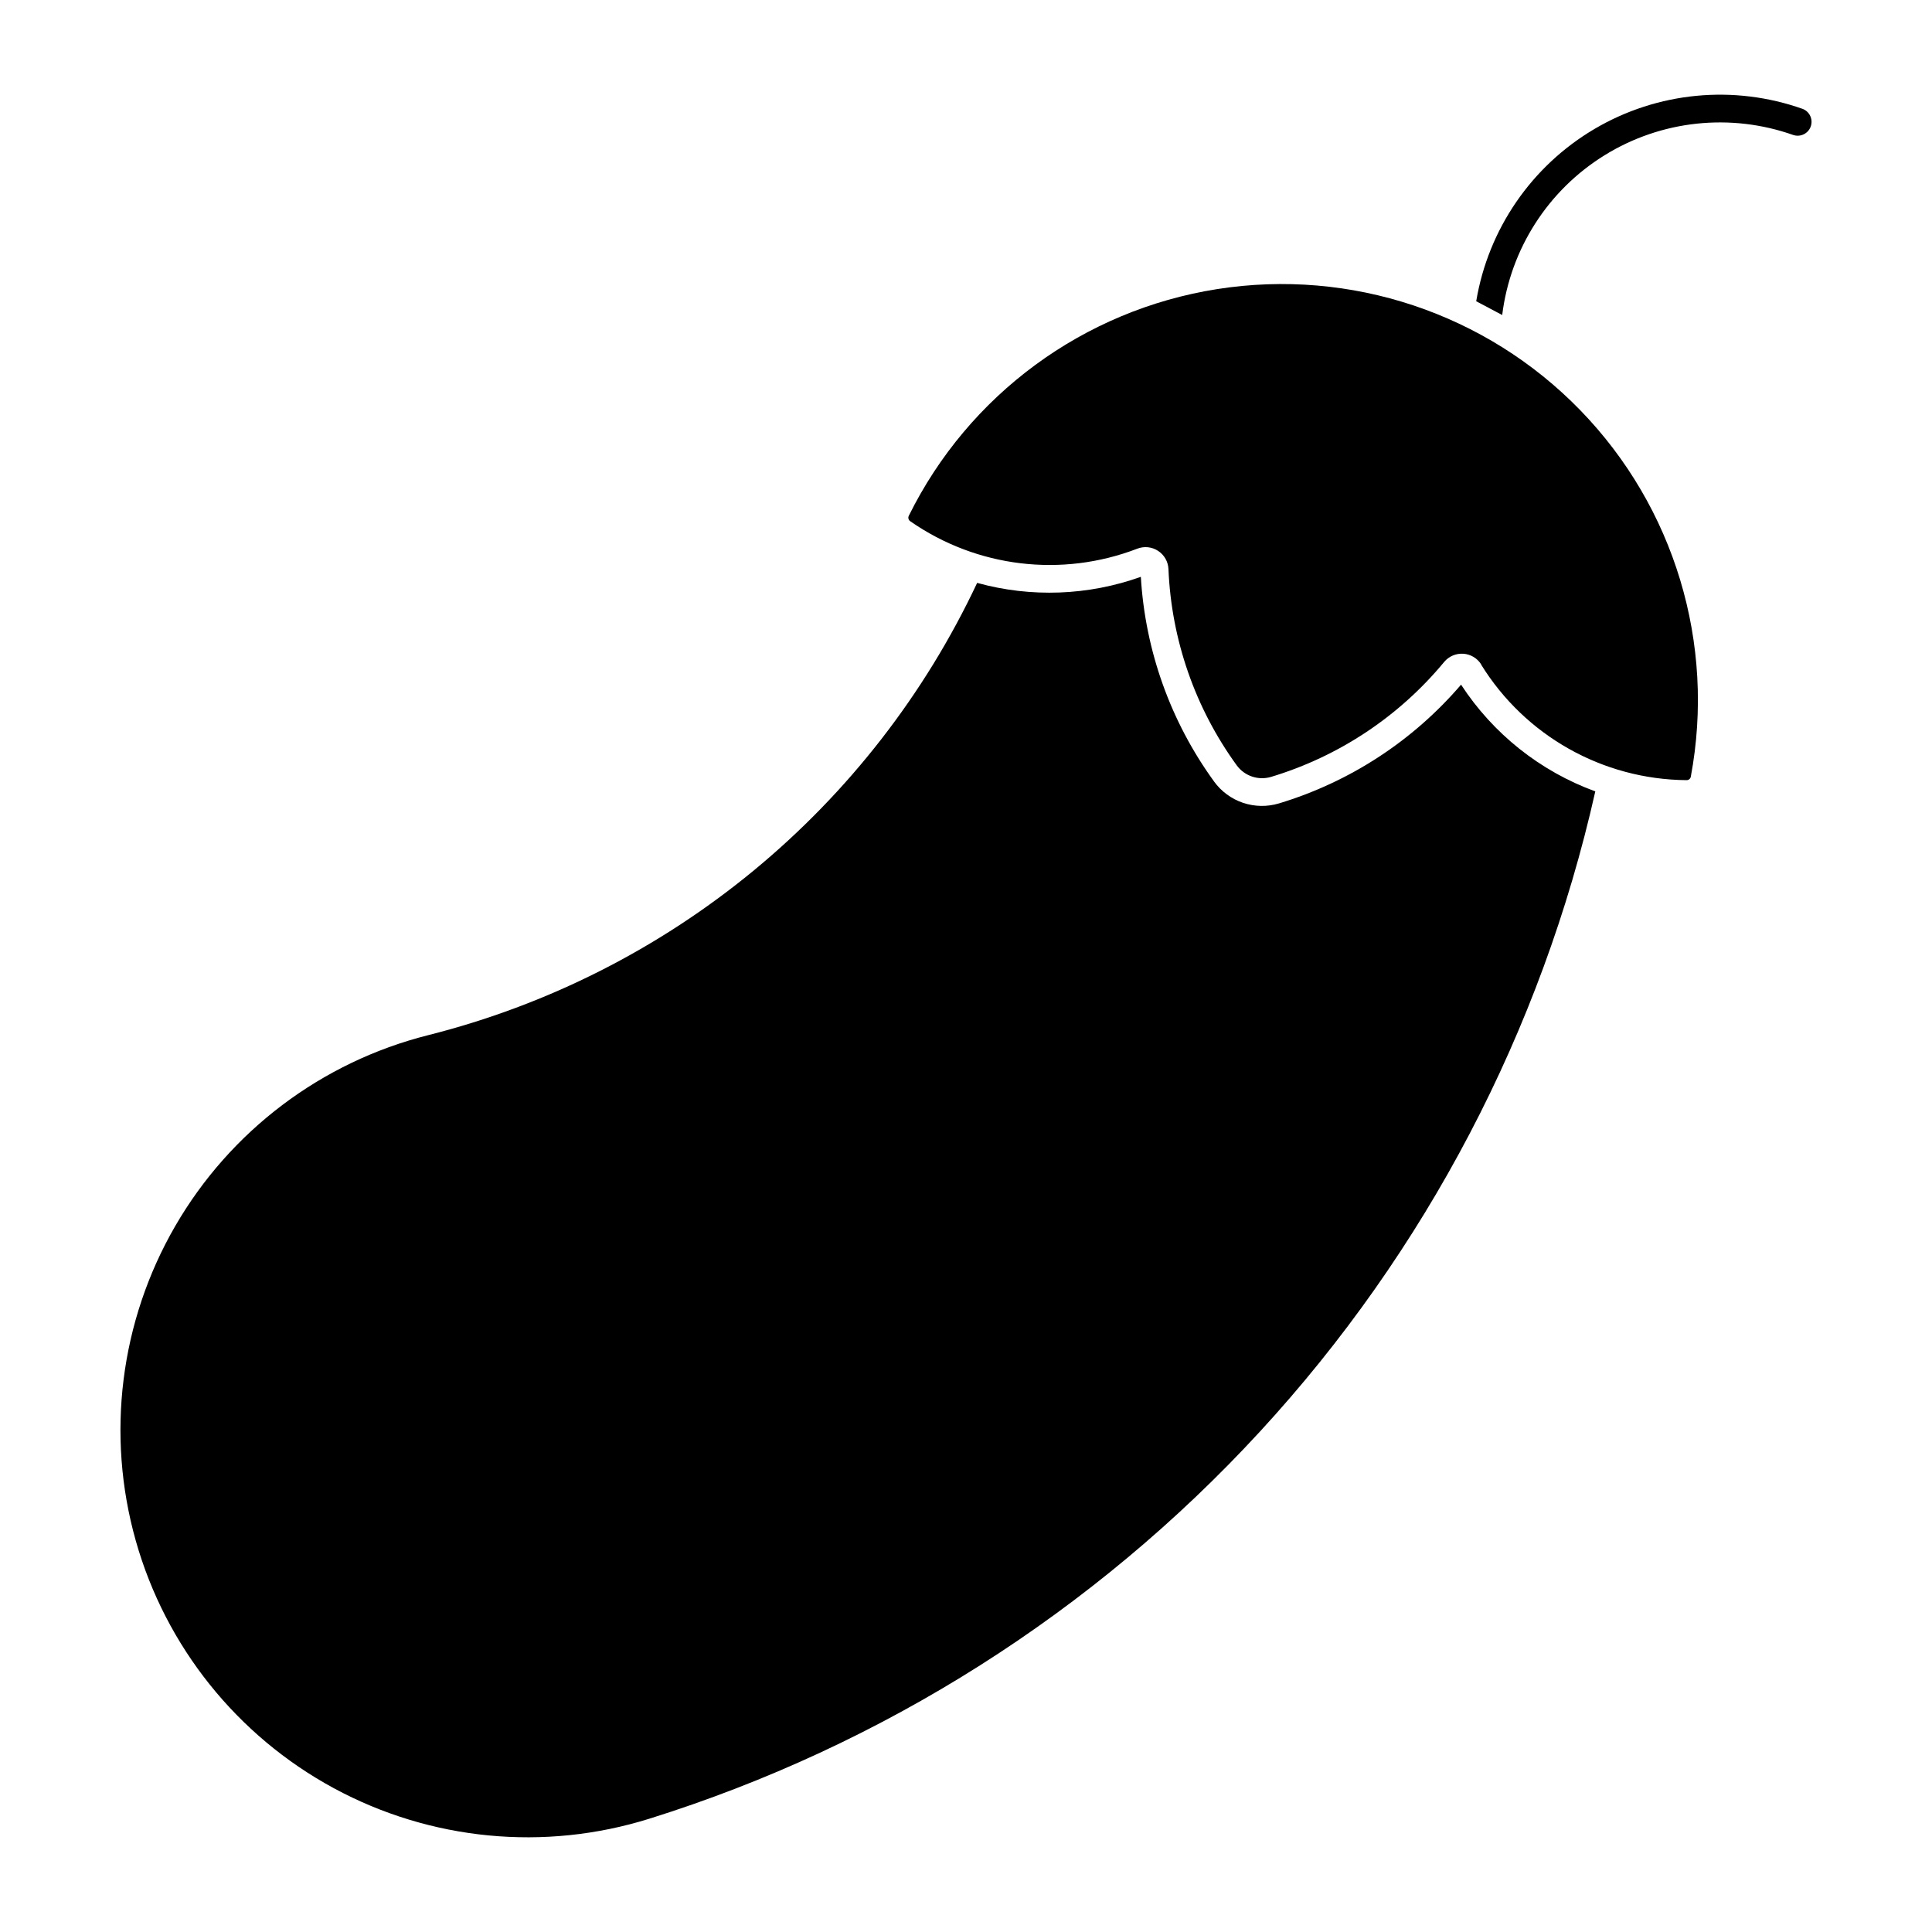
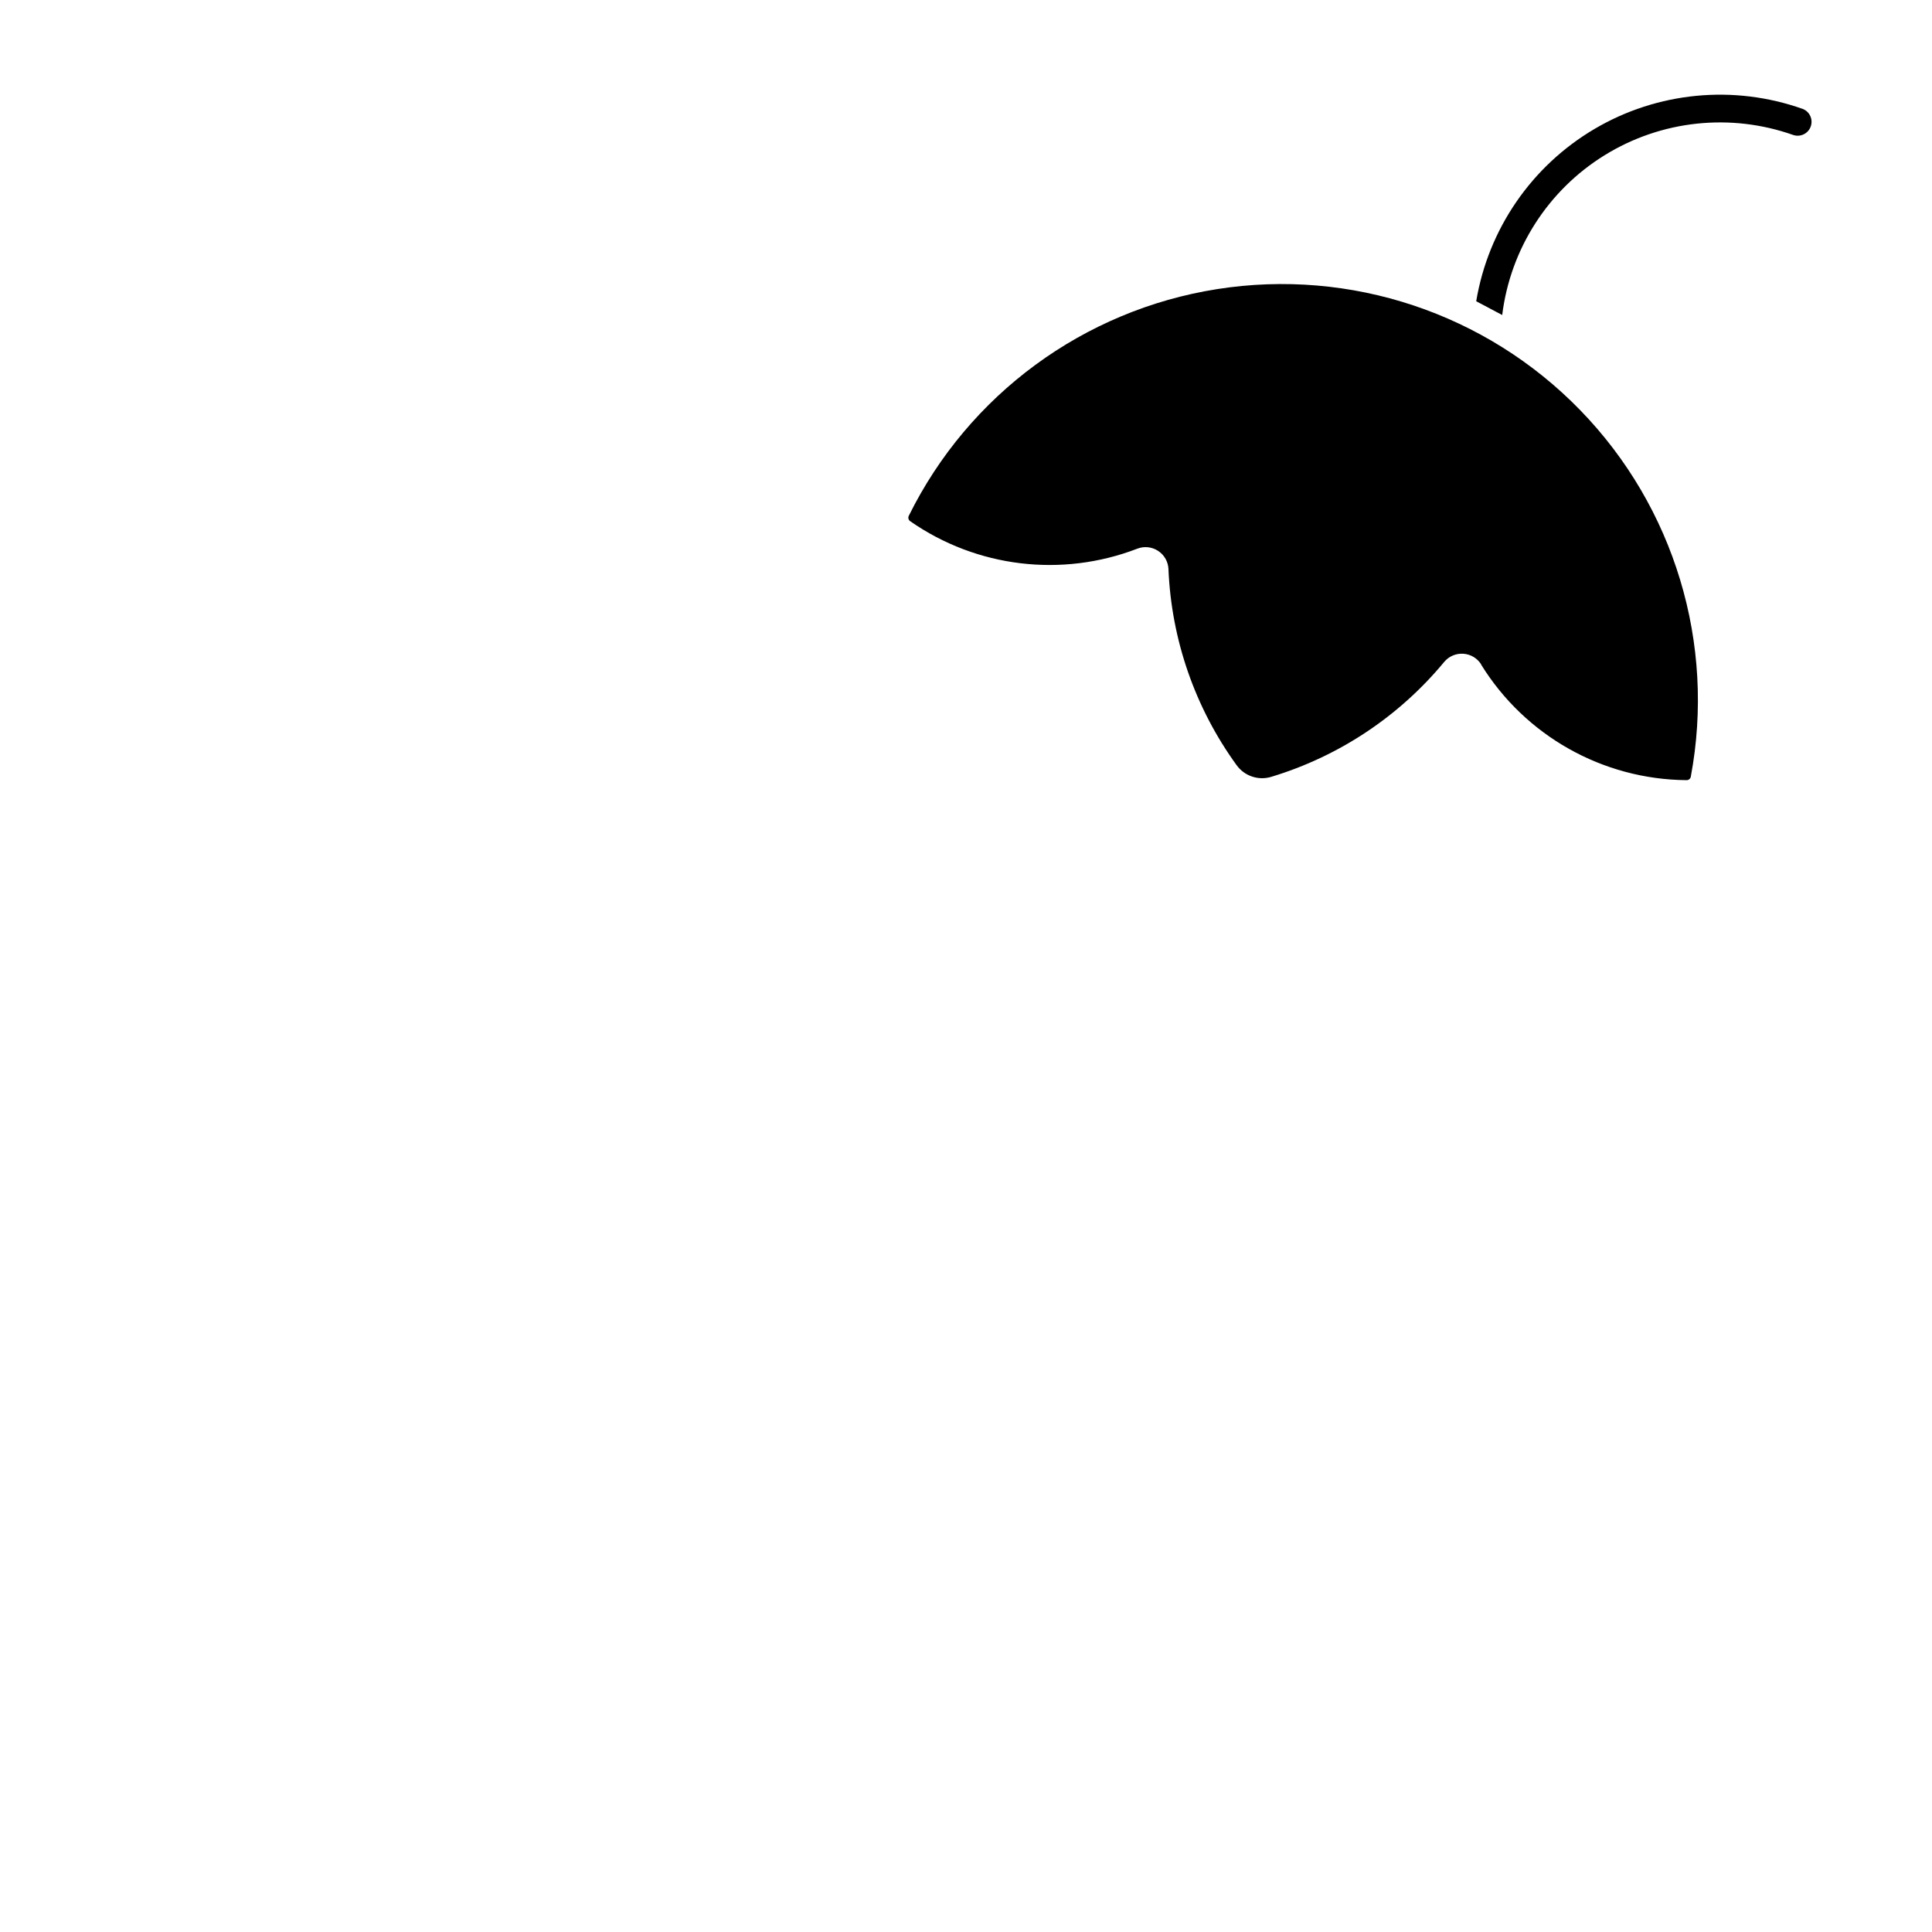
<svg xmlns="http://www.w3.org/2000/svg" fill="#000000" width="800px" height="800px" version="1.1" viewBox="144 144 512 512">
  <g>
-     <path d="m536.5 320.1c11.672 18.895 32.227 30.465 54.434 30.648 0.559 0.02 1.047-0.367 1.148-0.918 6.59-35.207-4.332-71.426-29.293-97.117-24.961-25.695-60.844-37.664-96.23-32.098-35.387 5.57-65.863 27.977-81.727 60.094-0.242 0.508-0.074 1.113 0.395 1.426 17.602 12.258 40.137 14.984 60.152 7.277 1.828-0.715 3.891-0.5 5.531 0.574 1.645 1.074 2.664 2.875 2.746 4.84 0.777 18.723 7.066 36.805 18.074 51.973 2.082 2.863 5.746 4.102 9.137 3.078 17.949-5.418 33.898-16.008 45.852-30.453 1.246-1.5 3.141-2.309 5.09-2.176 1.945 0.133 3.711 1.195 4.742 2.856z" />
-     <path d="m465.74 351.11c1.914 2.637 4.598 4.609 7.684 5.648 3.086 1.039 6.418 1.09 9.531 0.148 18.758-5.668 35.496-16.586 48.242-31.465 8.488 13.023 20.973 22.949 35.574 28.285-14.238 63.379-44.895 121.9-88.895 169.68-44.004 47.789-99.801 83.16-161.79 102.57-27.82 8.707-57.98 5.793-83.617-8.082-25.637-13.879-44.566-37.535-52.488-65.59s-4.156-58.121 10.438-83.355 38.777-43.492 67.043-50.617c31.609-7.969 61.055-22.855 86.215-43.582 25.16-20.727 45.406-46.781 59.277-76.277 14.281 3.941 29.43 3.383 43.379-1.605 1.156 19.562 7.891 38.383 19.41 54.238z" />
+     <path d="m536.5 320.1c11.672 18.895 32.227 30.465 54.434 30.648 0.559 0.02 1.047-0.367 1.148-0.918 6.59-35.207-4.332-71.426-29.293-97.117-24.961-25.695-60.844-37.664-96.23-32.098-35.387 5.57-65.863 27.977-81.727 60.094-0.242 0.508-0.074 1.113 0.395 1.426 17.602 12.258 40.137 14.984 60.152 7.277 1.828-0.715 3.891-0.5 5.531 0.574 1.645 1.074 2.664 2.875 2.746 4.84 0.777 18.723 7.066 36.805 18.074 51.973 2.082 2.863 5.746 4.102 9.137 3.078 17.949-5.418 33.898-16.008 45.852-30.453 1.246-1.5 3.141-2.309 5.09-2.176 1.945 0.133 3.711 1.195 4.742 2.856" />
    <path d="m619.29 179.79c1.887 0.598 3.914-0.406 4.574-2.273 0.664-1.867-0.27-3.926-2.113-4.648-18.266-6.484-38.465-4.551-55.164 5.285-16.699 9.836-28.188 26.562-31.375 45.68l6.887 3.648c2.16-17.504 12.148-33.082 27.152-42.355 15.004-9.273 33.406-11.234 50.027-5.336z" />
  </g>
</svg>